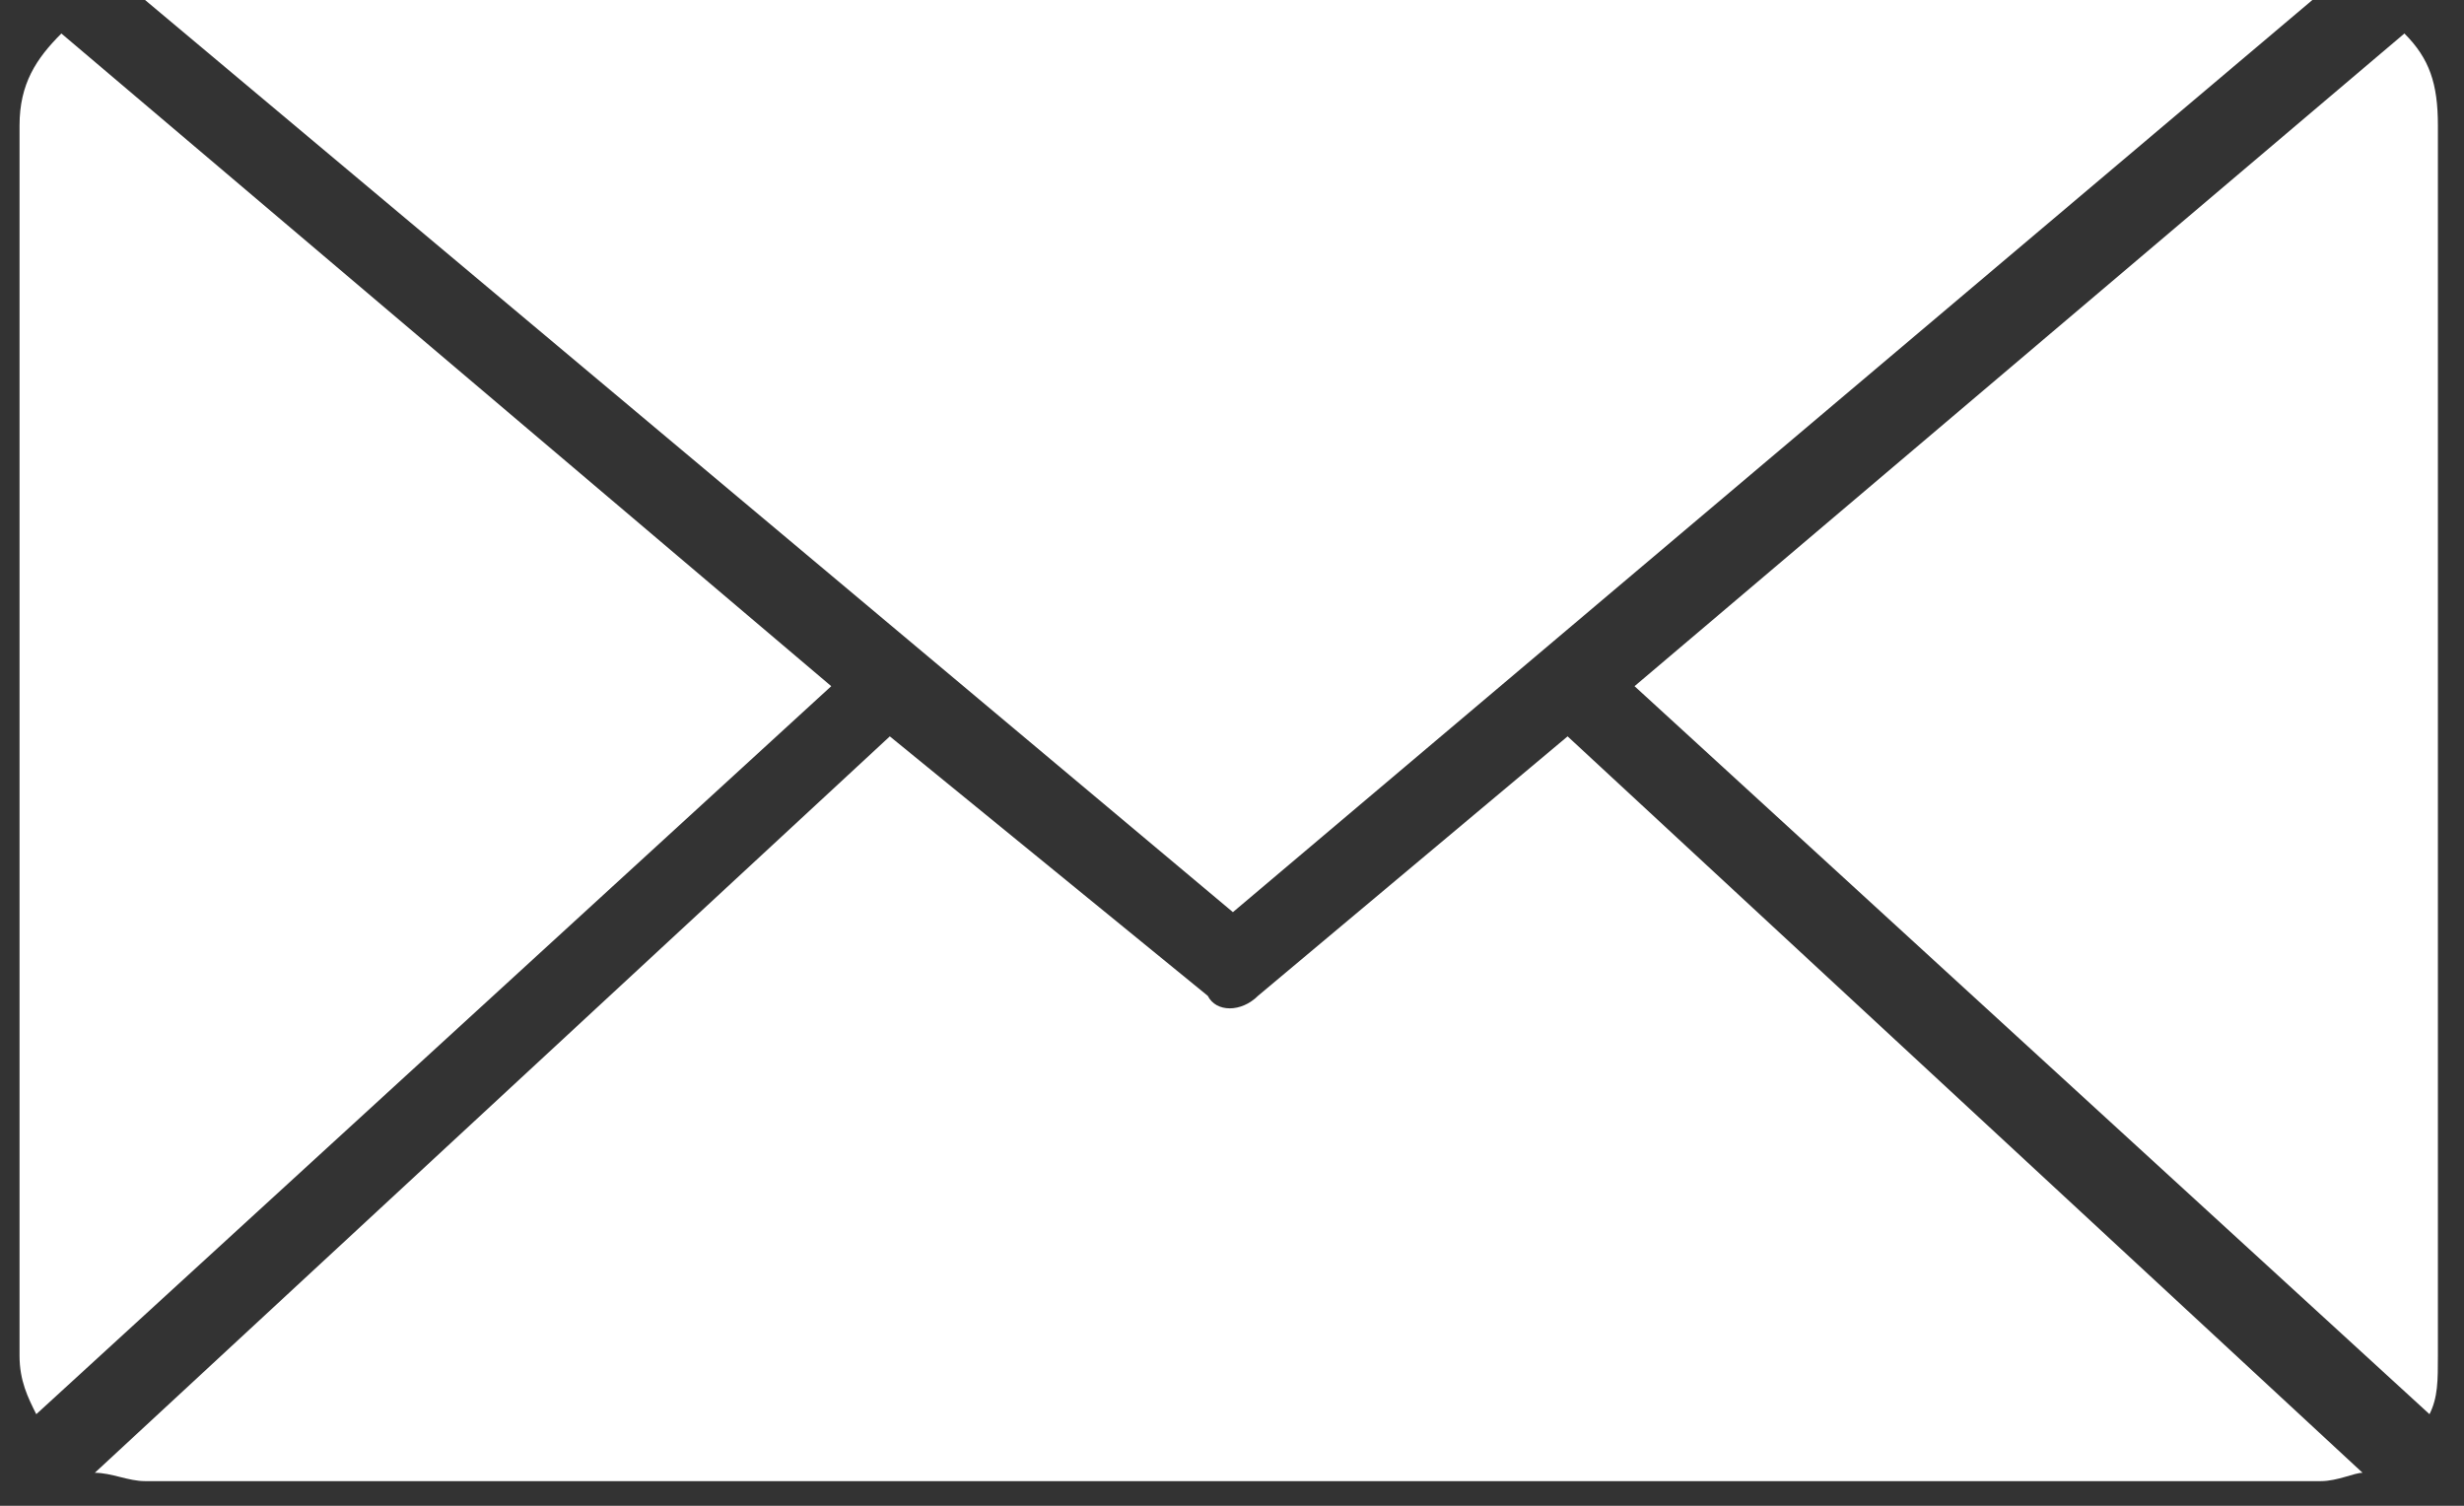
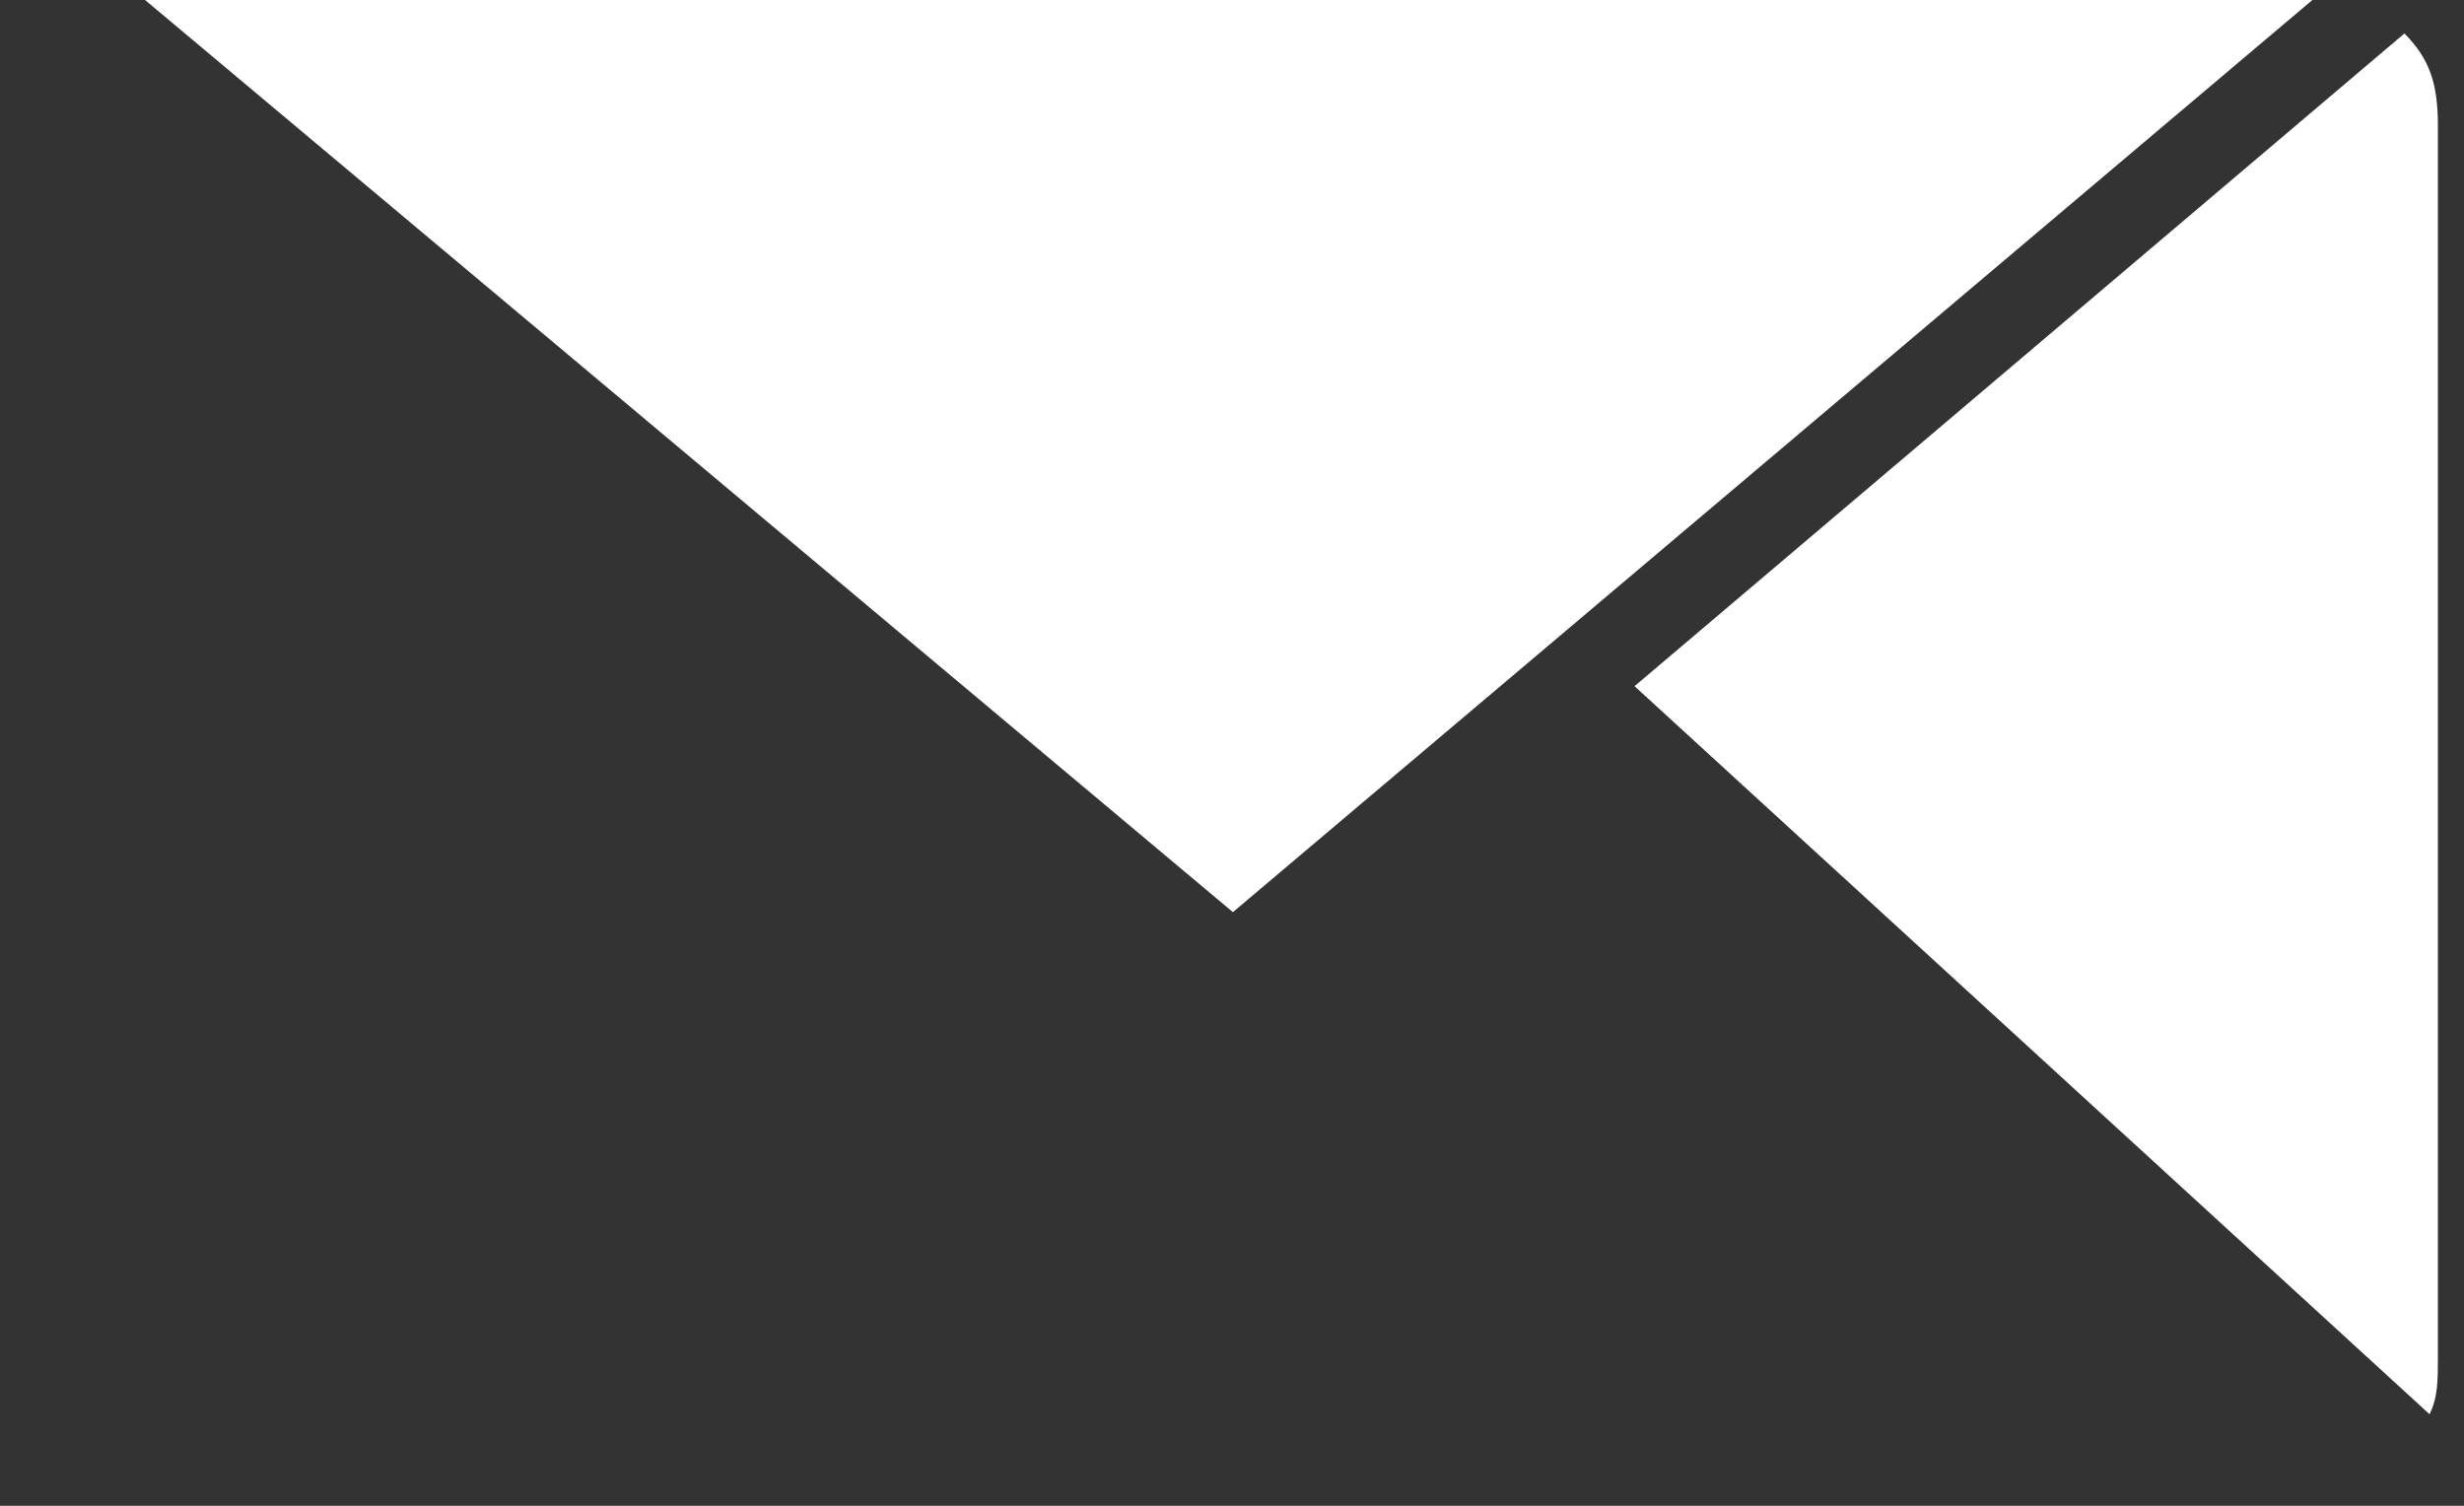
<svg xmlns="http://www.w3.org/2000/svg" width="100%" height="100%" viewBox="0 0 54 33" version="1.1" xml:space="preserve" style="fill-rule:evenodd;clip-rule:evenodd;stroke-linejoin:round;stroke-miterlimit:1.414;">
  <rect x="0" y="0" width="54" height="33" fill="#333333" stroke="none" />
  <g>
    <path d="M27.02,19.99l23.657,-19.99l-47.498,0l23.841,19.99Z" style="fill:#fff;" />
    <path d="M35.822,15.038l17.422,15.955c0.184,-0.367 0.184,-0.733 0.184,-1.284l0,-26.958c0,-0.917 -0.184,-1.467 -0.734,-2.017l-16.872,14.304Z" style="fill:#fff;" />
-     <path d="M2.078,32.277c0.367,0 0.734,0.183 1.101,0.183l47.681,0c0.367,0 0.734,-0.183 0.917,-0.183l-17.422,-16.139l-6.785,5.686c-0.367,0.366 -0.917,0.366 -1.101,0l-6.968,-5.686l-17.423,16.139Z" style="fill:#fff;" />
-     <path d="M0.428,29.709c0,0.551 0.183,0.917 0.367,1.284l17.422,-15.955l-16.872,-14.304c-0.55,0.55 -0.917,1.1 -0.917,2.017l0,26.958Z" style="fill:#fff;" />
  </g>
</svg>